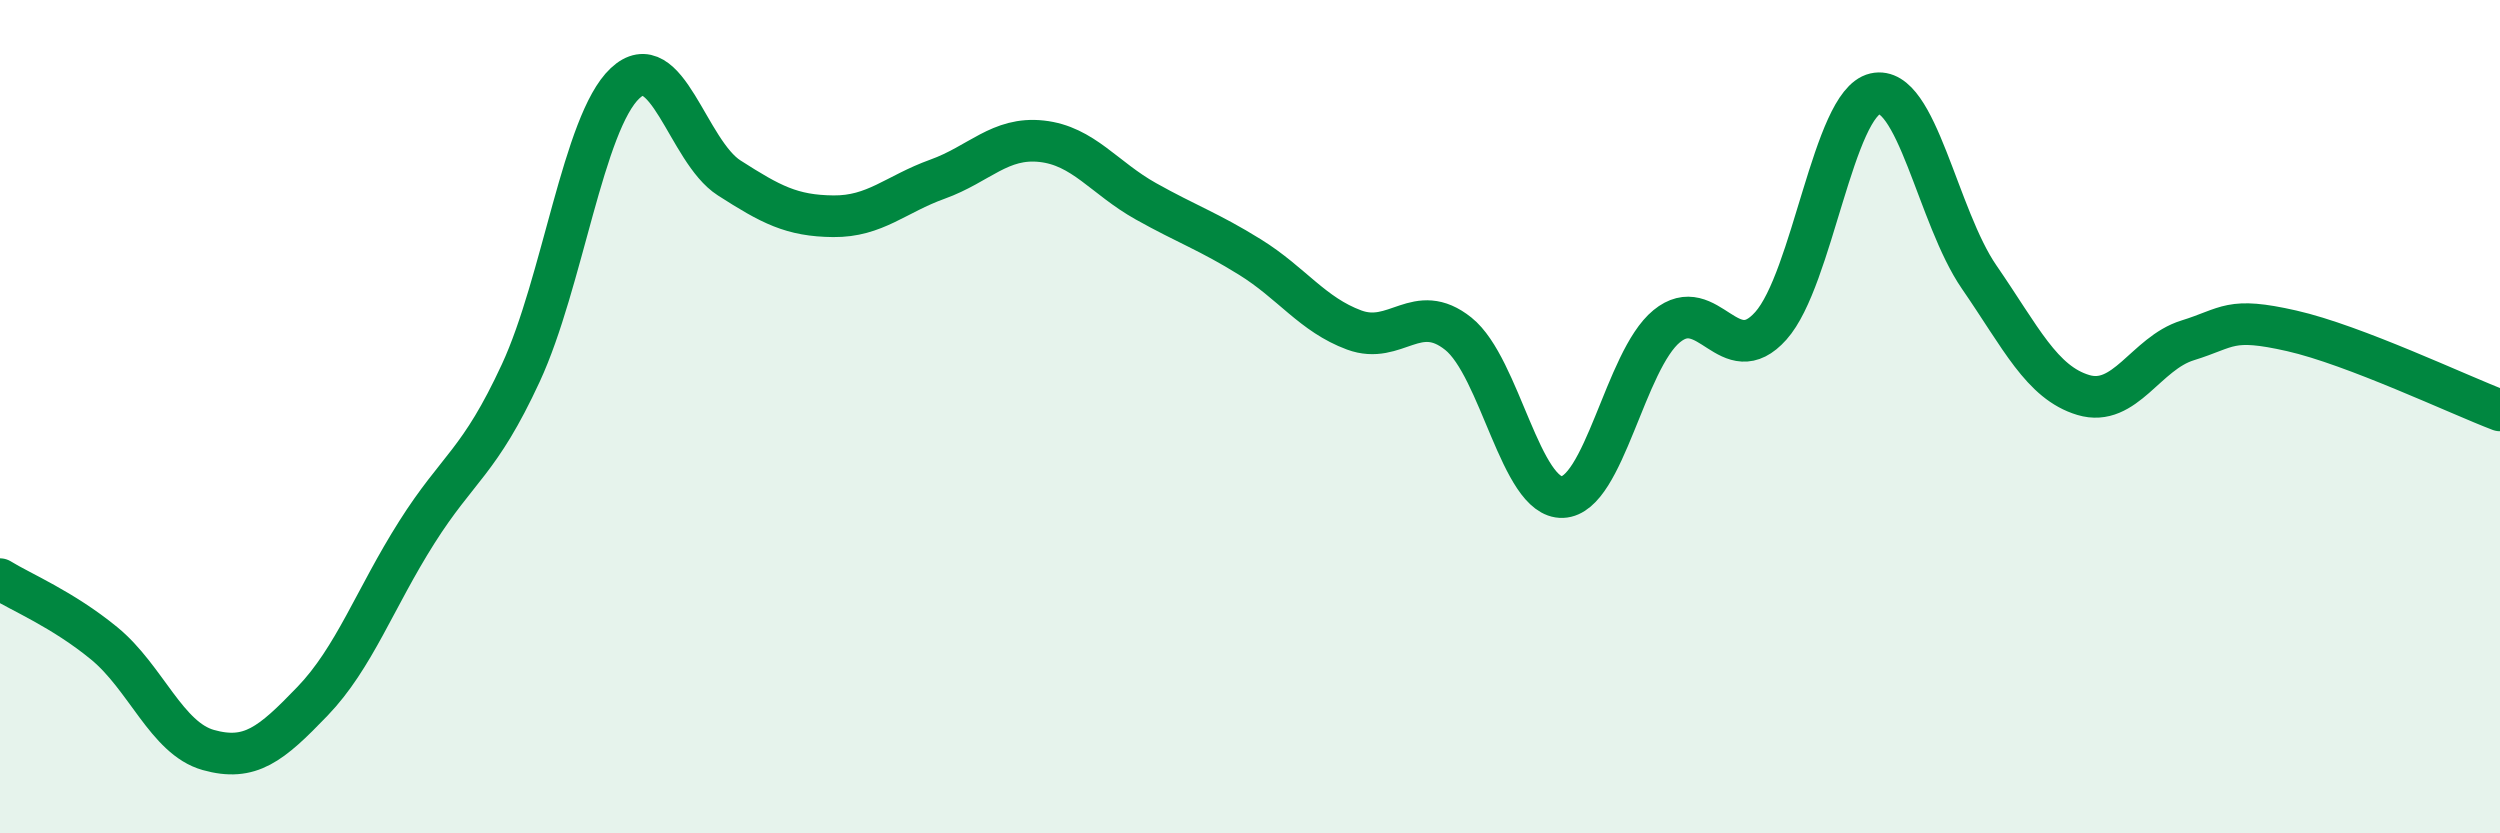
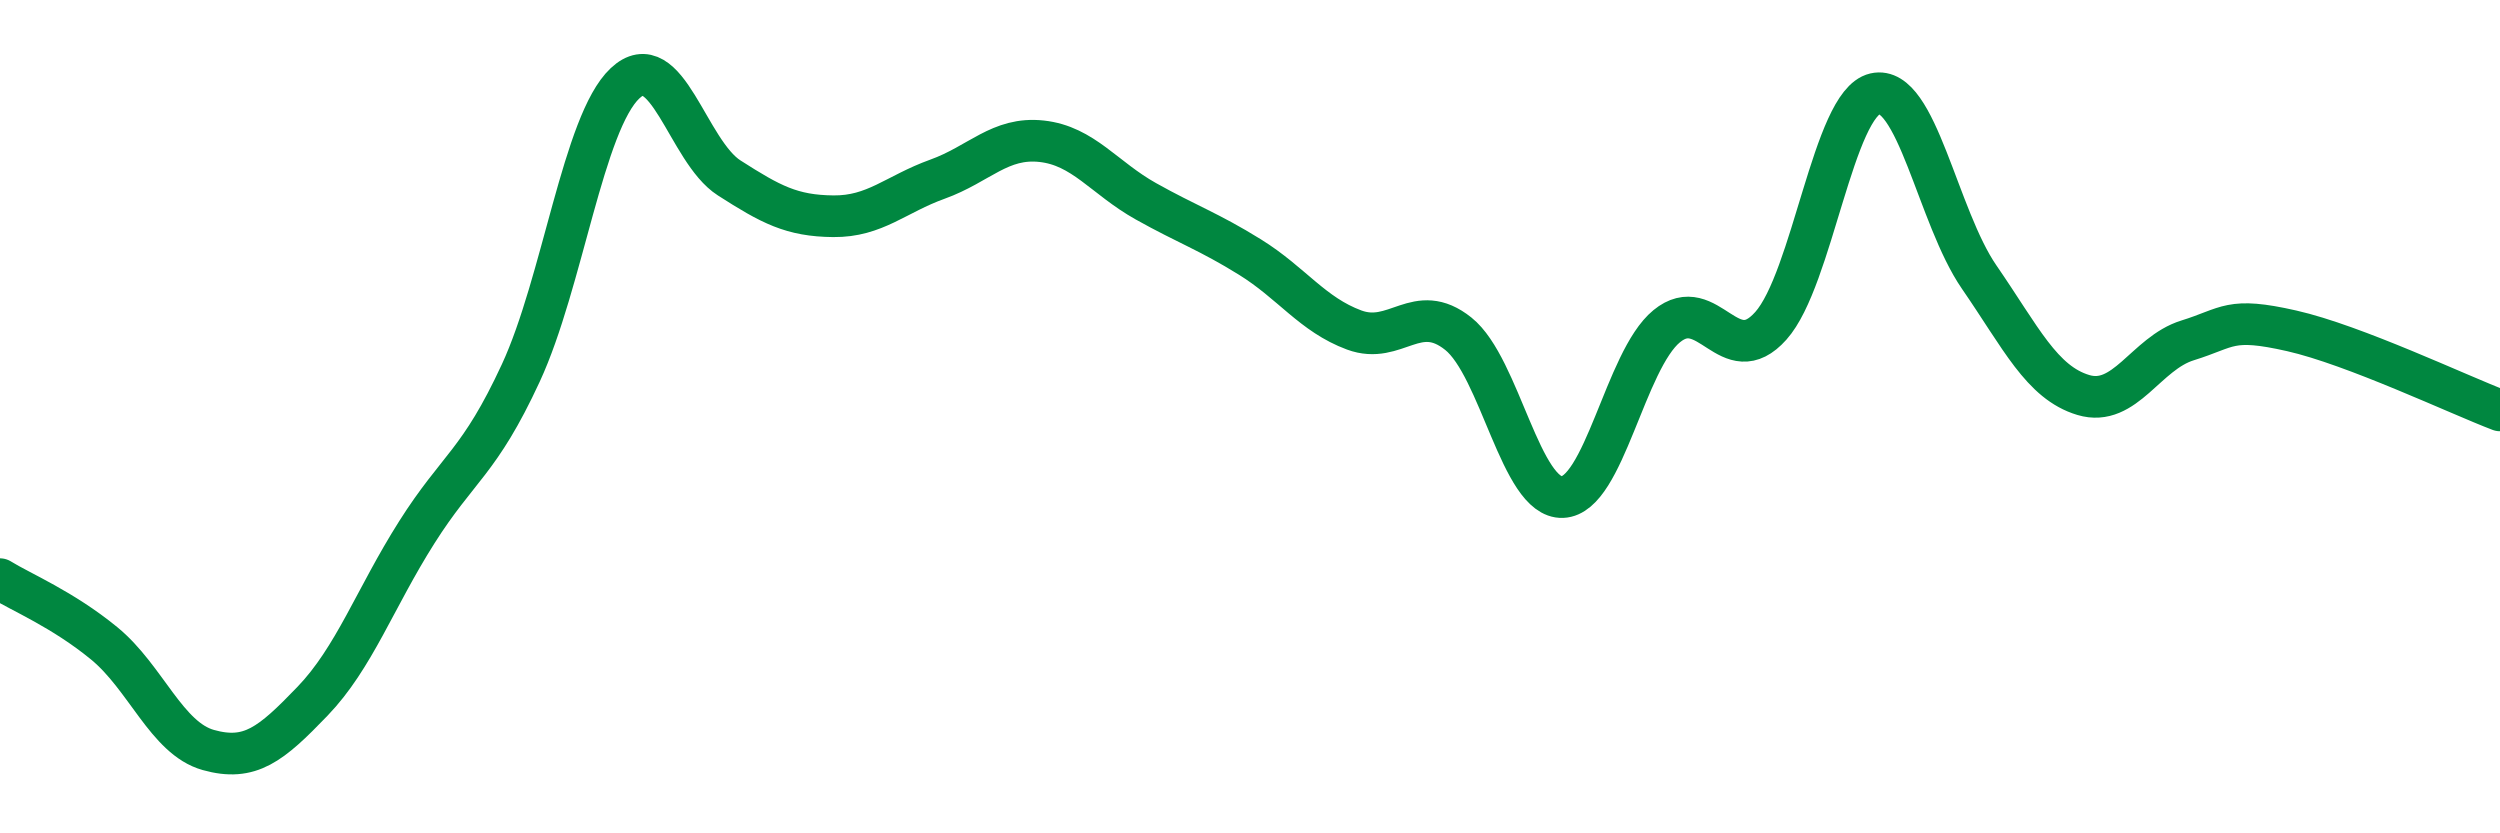
<svg xmlns="http://www.w3.org/2000/svg" width="60" height="20" viewBox="0 0 60 20">
-   <path d="M 0,13.9 C 0.5,14.21 1.5,14.62 2.5,15.44 C 3.5,16.26 4,17.72 5,18 C 6,18.28 6.5,17.87 7.5,16.83 C 8.5,15.79 9,14.36 10,12.78 C 11,11.2 11.5,11.11 12.5,8.95 C 13.5,6.79 14,2.94 15,2 C 16,1.06 16.5,3.63 17.5,4.27 C 18.5,4.91 19,5.18 20,5.19 C 21,5.2 21.5,4.66 22.5,4.3 C 23.5,3.94 24,3.28 25,3.39 C 26,3.5 26.5,4.27 27.5,4.83 C 28.5,5.39 29,5.55 30,6.17 C 31,6.79 31.5,7.55 32.5,7.92 C 33.5,8.29 34,7.21 35,8.01 C 36,8.81 36.5,11.97 37.5,11.93 C 38.5,11.89 39,8.65 40,7.83 C 41,7.01 41.5,8.94 42.5,7.82 C 43.5,6.7 44,2.48 45,2.25 C 46,2.02 46.5,5.2 47.5,6.65 C 48.5,8.1 49,9.18 50,9.48 C 51,9.78 51.5,8.48 52.5,8.17 C 53.5,7.86 53.5,7.6 55,7.94 C 56.5,8.28 59,9.47 60,9.85L60 20L0 20Z" fill="#008740" opacity="0.1" stroke-linecap="round" stroke-linejoin="round" />
  <path d="M 0,13.9 C 0.5,14.21 1.5,14.62 2.5,15.44 C 3.5,16.26 4,17.72 5,18 C 6,18.28 6.5,17.87 7.5,16.83 C 8.5,15.79 9,14.36 10,12.78 C 11,11.2 11.5,11.11 12.5,8.95 C 13.5,6.79 14,2.94 15,2 C 16,1.06 16.5,3.63 17.5,4.27 C 18.5,4.91 19,5.18 20,5.19 C 21,5.2 21.5,4.66 22.5,4.3 C 23.5,3.94 24,3.28 25,3.39 C 26,3.5 26.5,4.27 27.5,4.83 C 28.5,5.39 29,5.55 30,6.17 C 31,6.79 31.5,7.55 32.5,7.92 C 33.5,8.29 34,7.21 35,8.01 C 36,8.81 36.5,11.97 37.5,11.93 C 38.5,11.89 39,8.65 40,7.83 C 41,7.01 41.5,8.94 42.5,7.82 C 43.5,6.7 44,2.48 45,2.25 C 46,2.02 46.5,5.2 47.5,6.65 C 48.5,8.1 49,9.18 50,9.48 C 51,9.78 51.5,8.48 52.5,8.17 C 53.5,7.86 53.5,7.6 55,7.94 C 56.5,8.28 59,9.47 60,9.85" stroke="#008740" stroke-width="1" fill="none" stroke-linecap="round" stroke-linejoin="round" />
</svg>